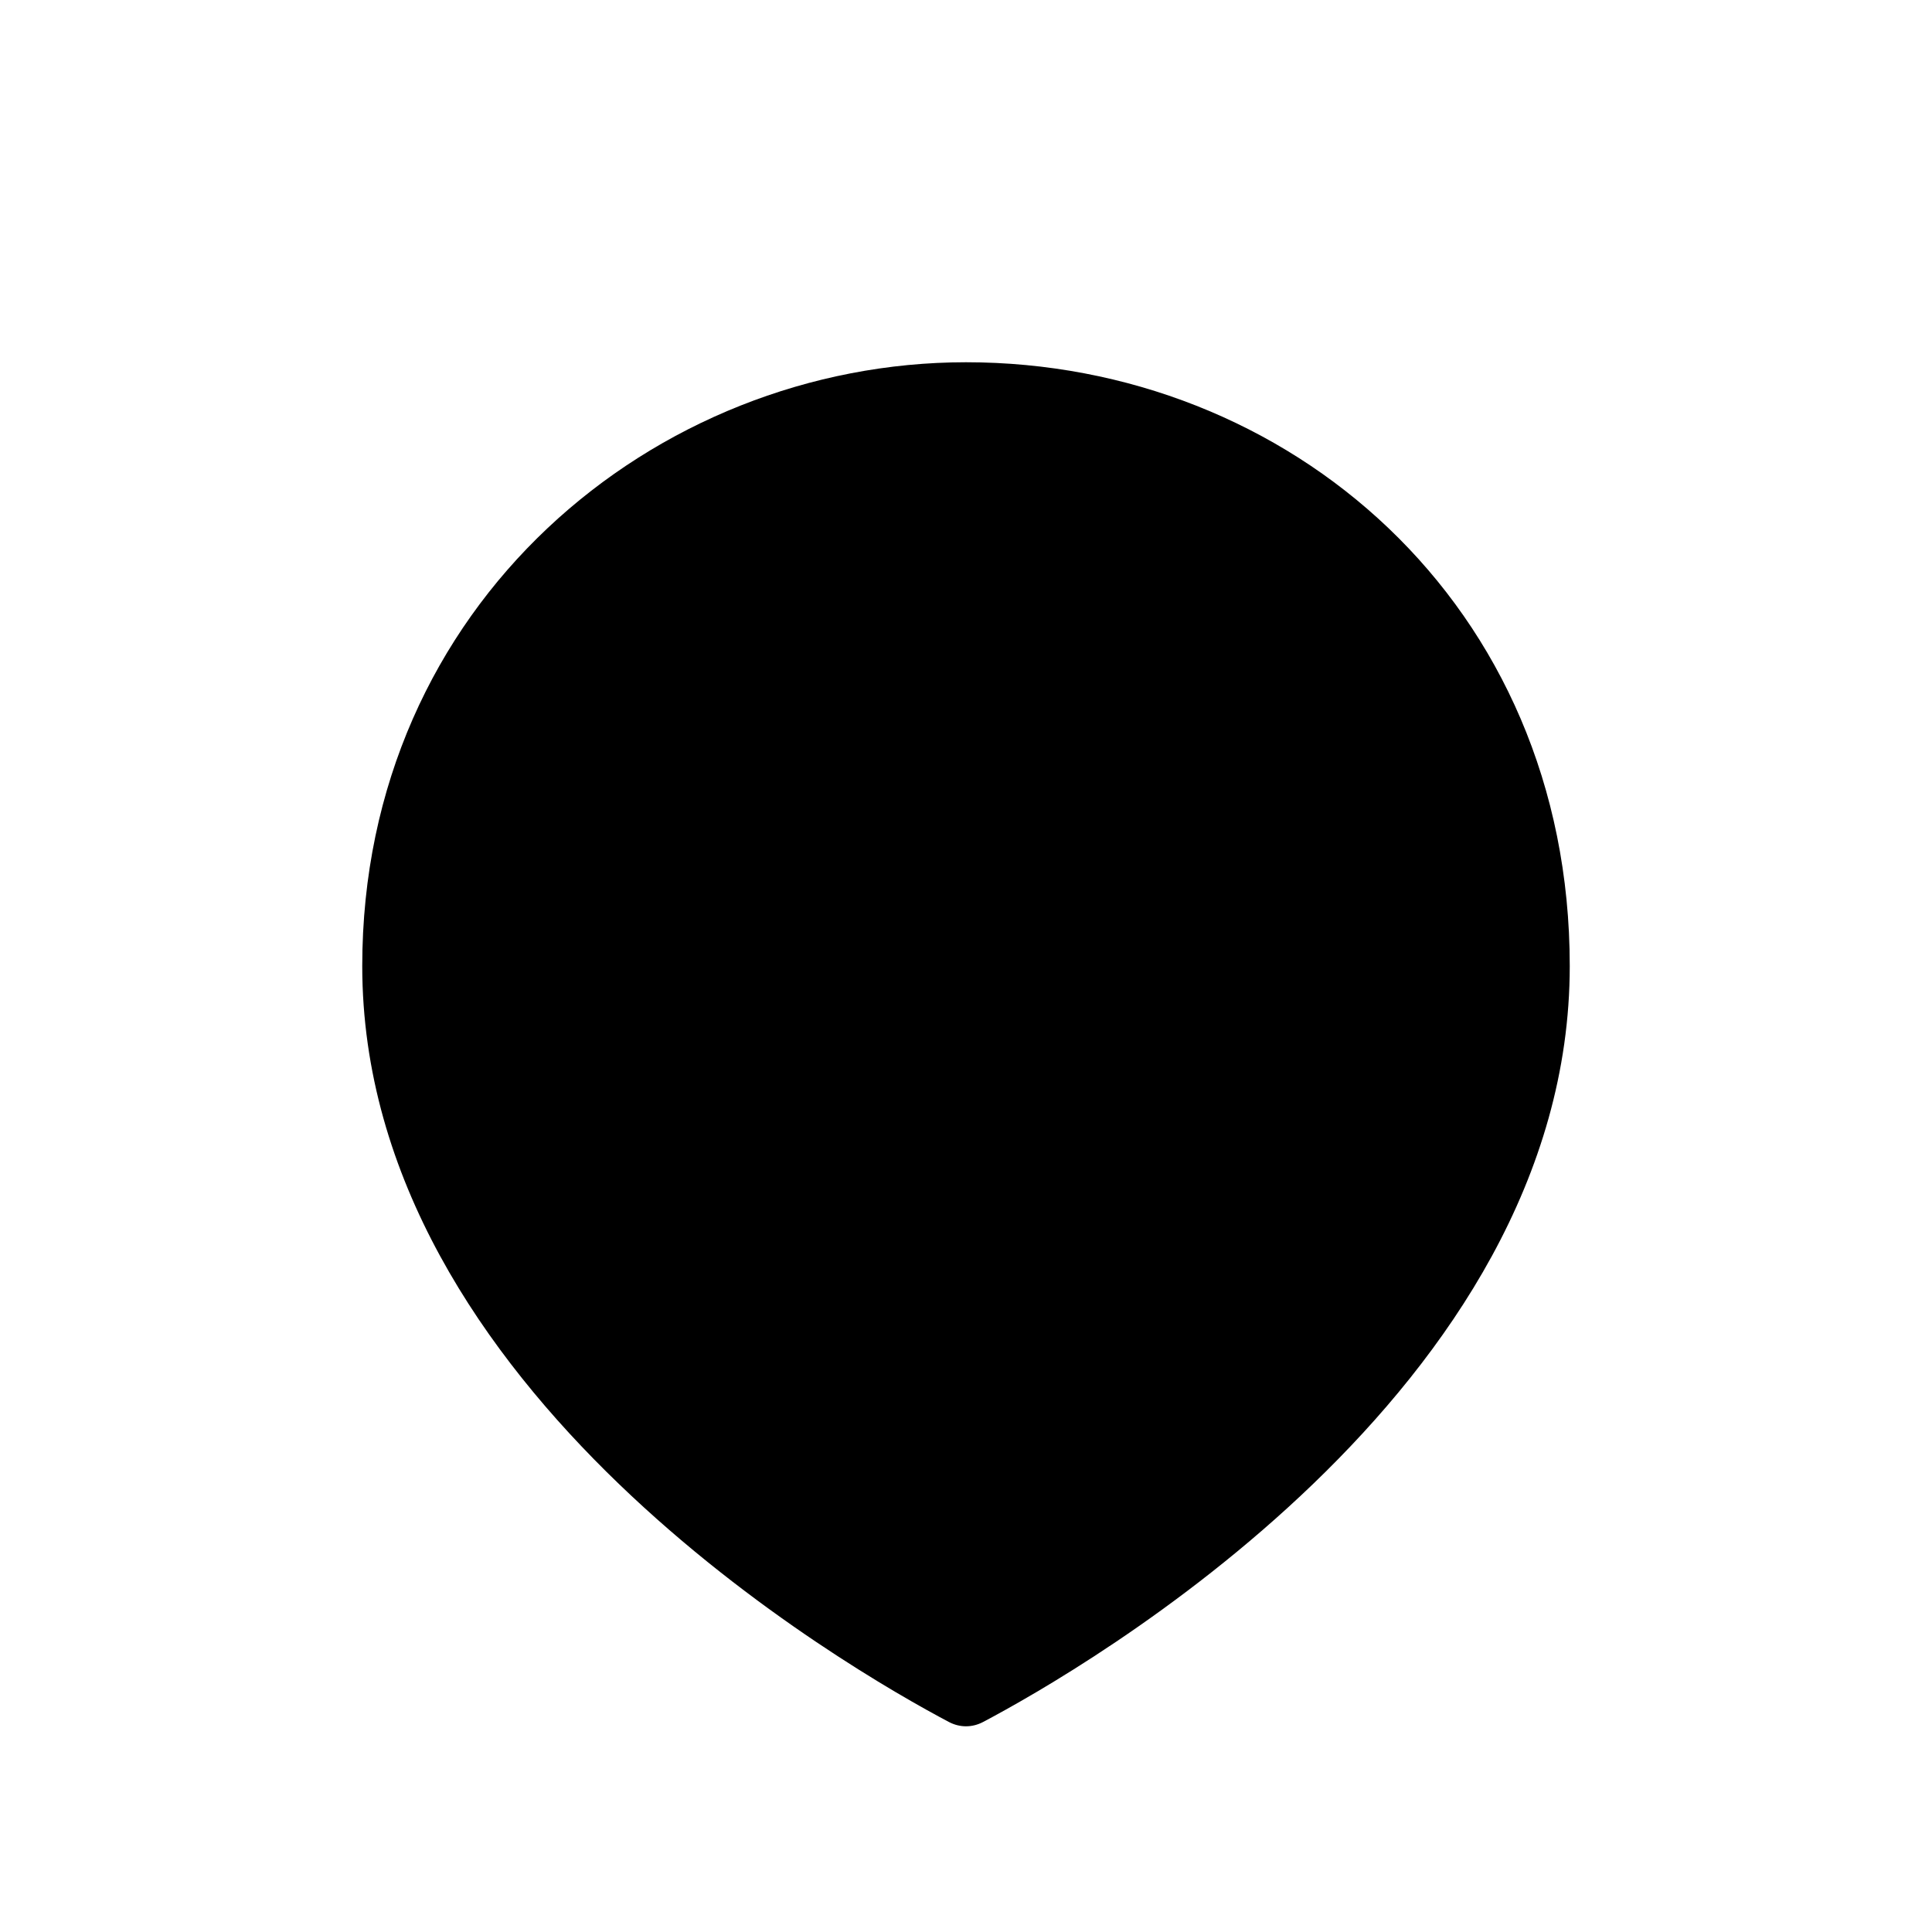
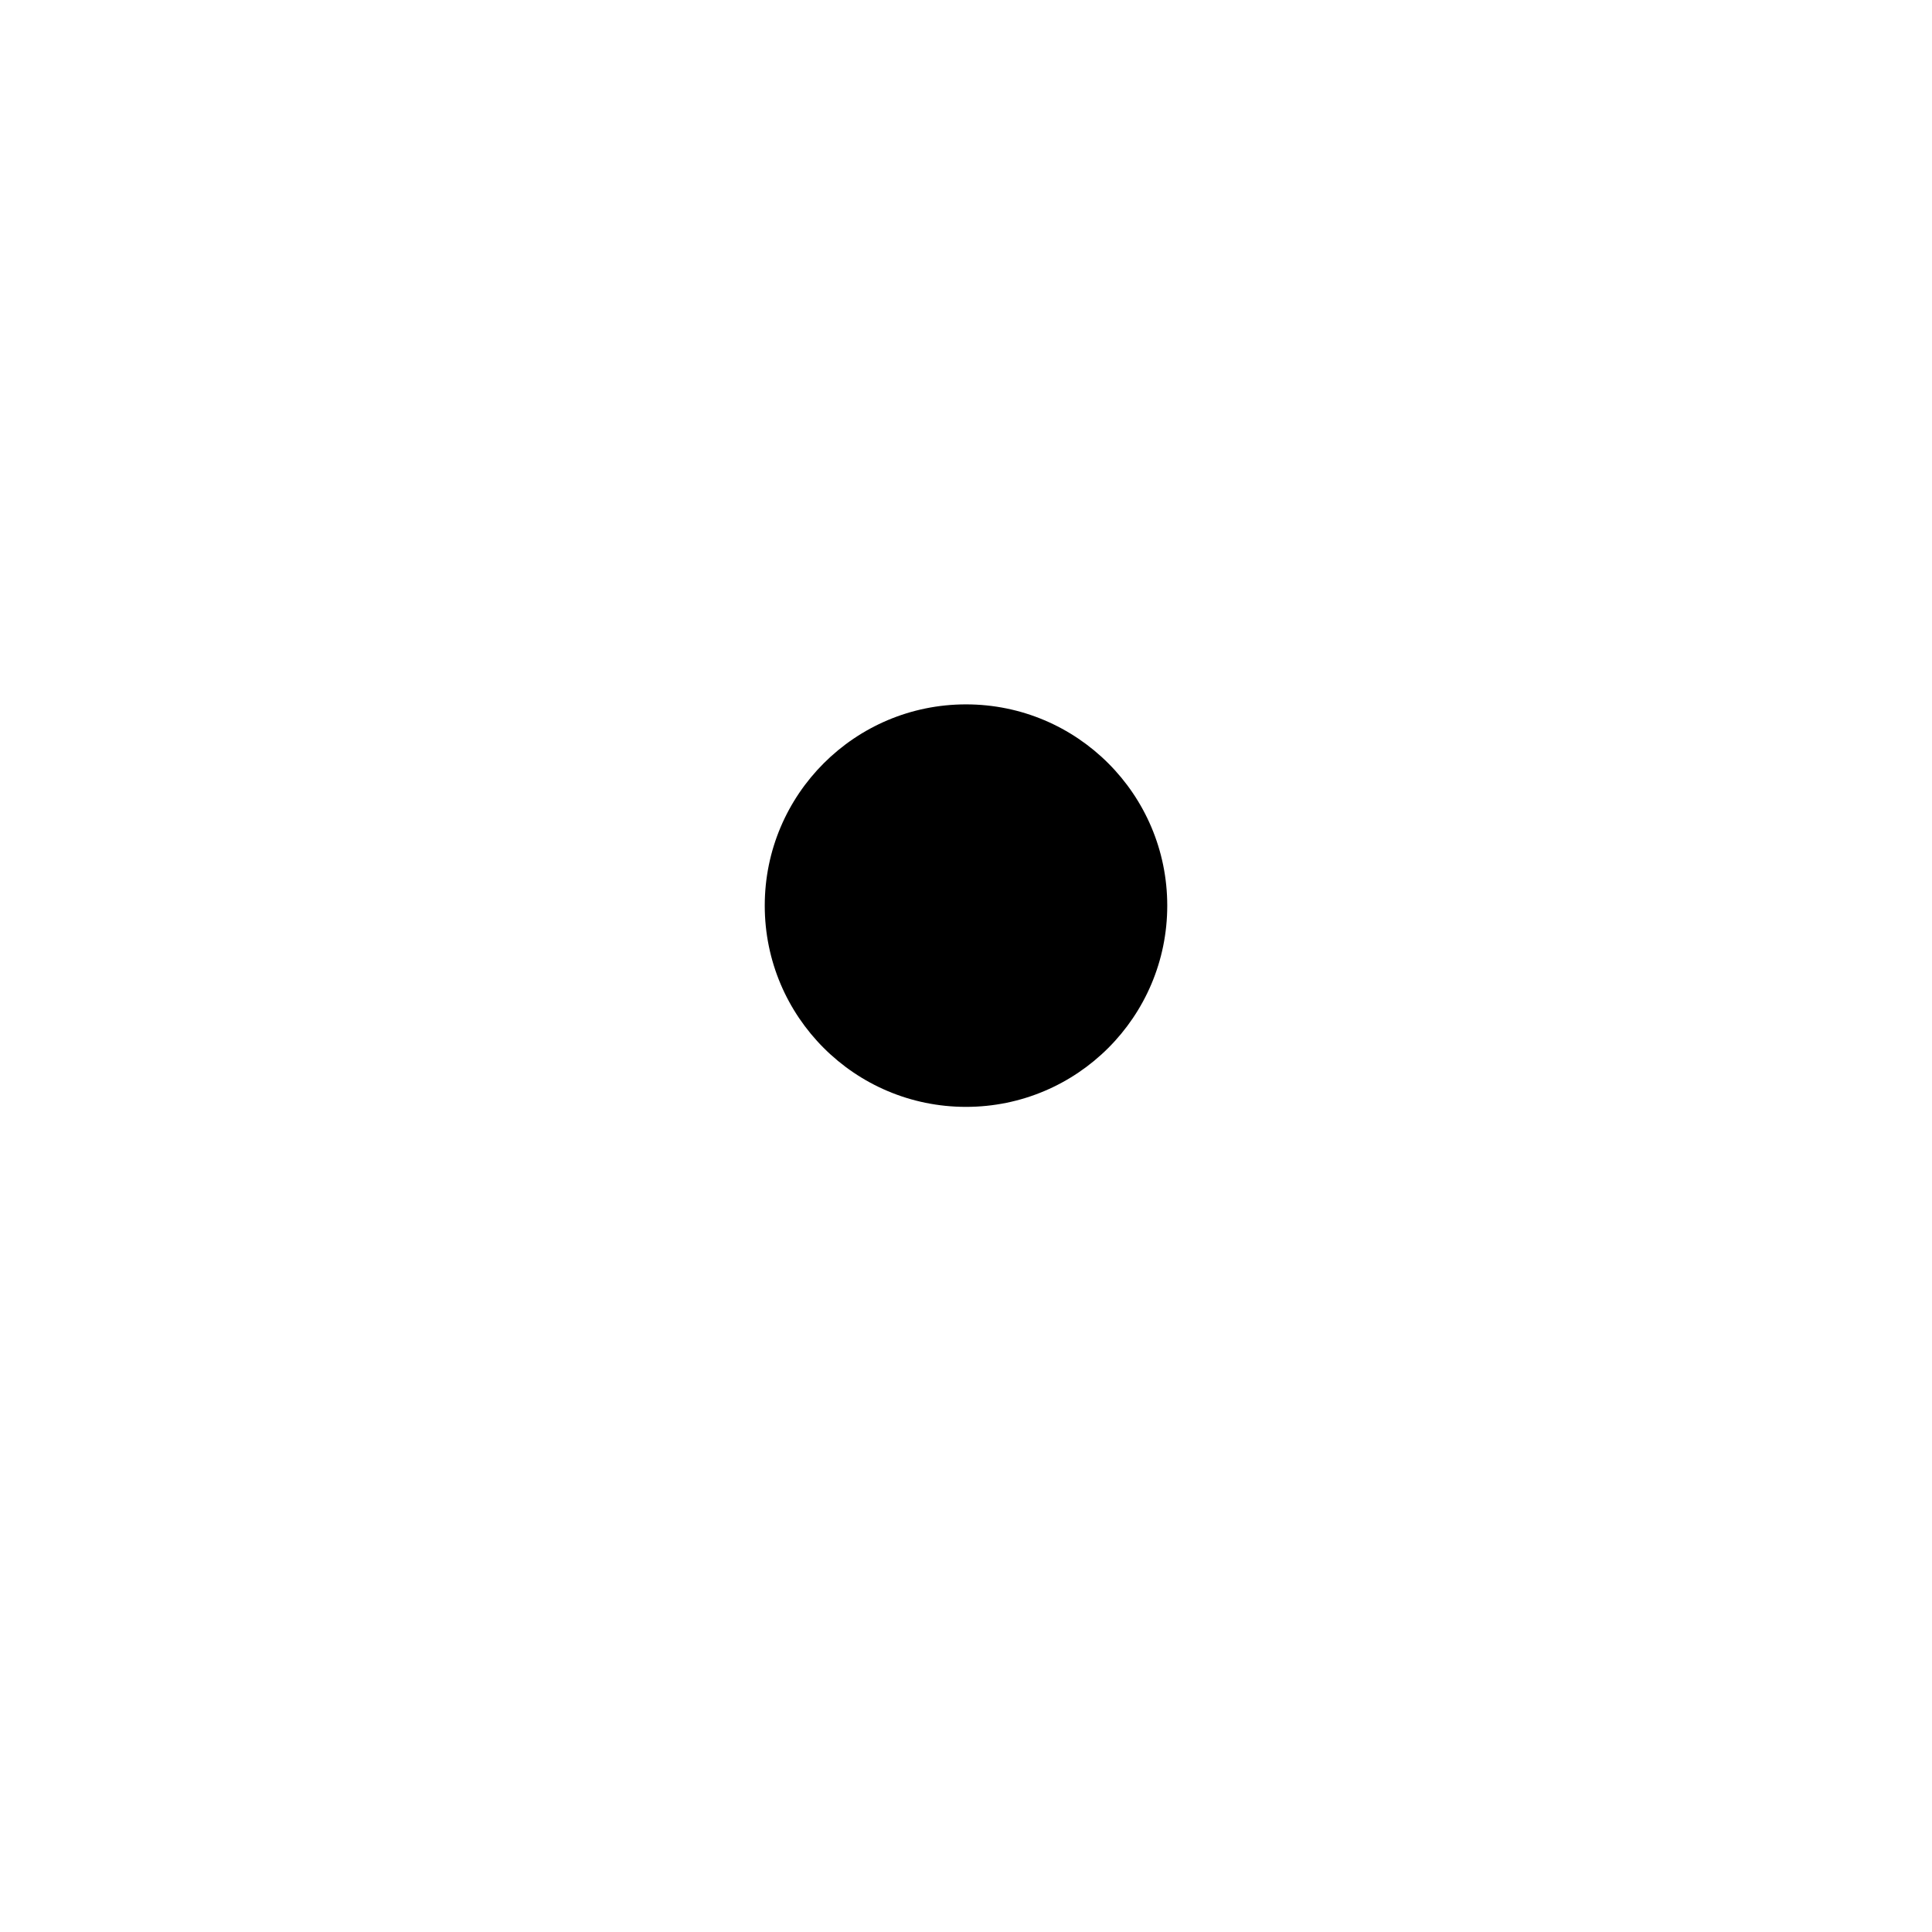
<svg xmlns="http://www.w3.org/2000/svg" width="48" height="48" viewBox="0 0 48 48" fill="none">
-   <path d="M39 24C39 34.551 26.867 41.492 24.425 42.782C24.154 42.925 23.846 42.925 23.575 42.782C21.133 41.492 9 34.551 9 24C9 15 16.268 9 24 9C32 9 39 15 39 24Z" fill="#111111" style="fill:#111111;fill:color(display-p3 0.067 0.067 0.067);fill-opacity:1;" />
  <circle cx="24" cy="22.5" r="5" fill="#FFD900" style="fill:#FFD900;fill:color(display-p3 1 0.851 0);fill-opacity:1;" />
</svg>